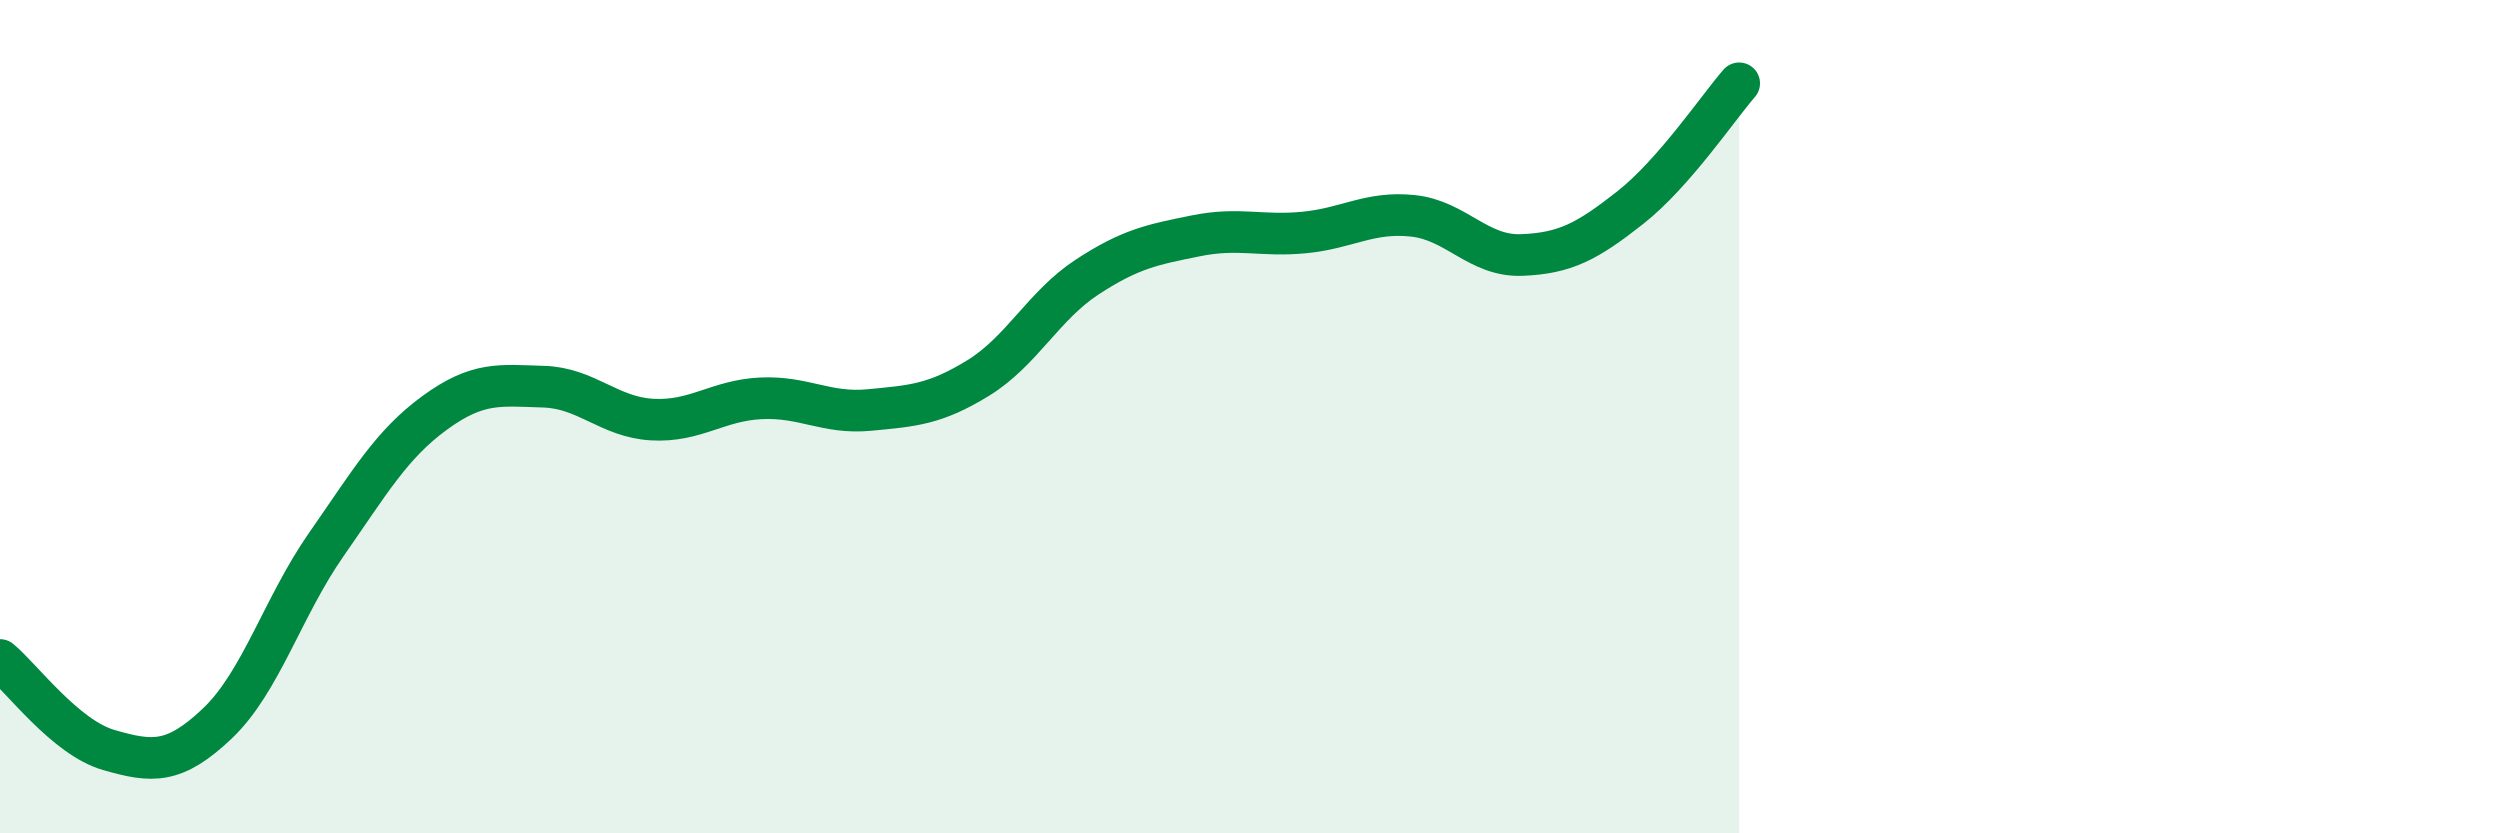
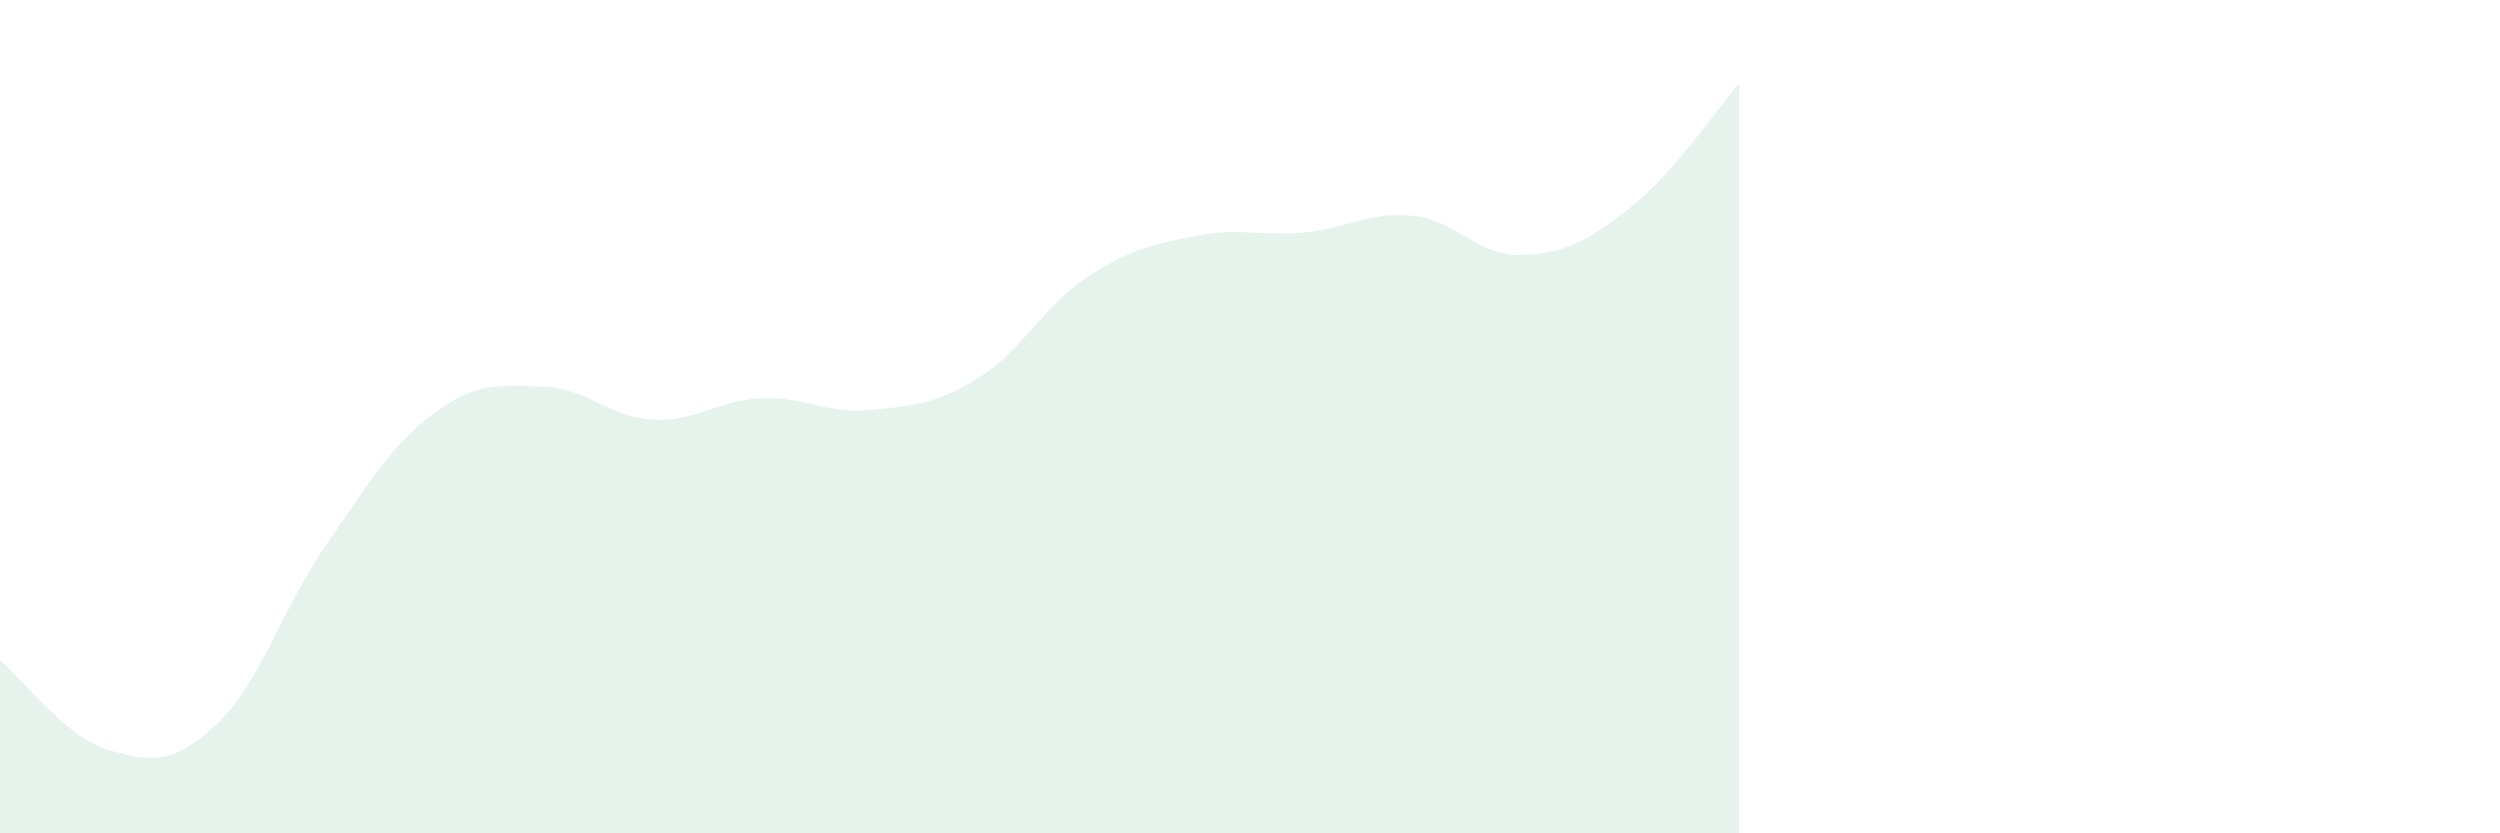
<svg xmlns="http://www.w3.org/2000/svg" width="60" height="20" viewBox="0 0 60 20">
  <path d="M 0,15.84 C 0.52,16.27 1.57,17.7 2.61,18 C 3.65,18.3 4.18,18.35 5.22,17.36 C 6.26,16.37 6.79,14.56 7.83,13.07 C 8.87,11.58 9.39,10.67 10.43,9.91 C 11.47,9.15 12,9.25 13.04,9.28 C 14.08,9.31 14.61,10.01 15.65,10.07 C 16.69,10.13 17.22,9.61 18.26,9.56 C 19.3,9.51 19.83,9.94 20.87,9.84 C 21.91,9.74 22.44,9.71 23.48,9.07 C 24.52,8.43 25.05,7.33 26.09,6.65 C 27.13,5.97 27.66,5.87 28.7,5.66 C 29.74,5.45 30.26,5.68 31.3,5.58 C 32.34,5.48 32.87,5.07 33.91,5.18 C 34.95,5.29 35.48,6.16 36.52,6.12 C 37.56,6.08 38.09,5.8 39.13,4.98 C 40.17,4.16 41.22,2.6 41.74,2L41.74 20L0 20Z" fill="#008740" opacity="0.1" stroke-linecap="round" stroke-linejoin="round" />
-   <path d="M 0,15.84 C 0.52,16.27 1.57,17.7 2.61,18 C 3.65,18.3 4.18,18.35 5.22,17.36 C 6.26,16.37 6.79,14.56 7.83,13.07 C 8.87,11.58 9.39,10.67 10.43,9.91 C 11.47,9.15 12,9.25 13.04,9.28 C 14.08,9.31 14.61,10.01 15.65,10.07 C 16.69,10.13 17.22,9.61 18.26,9.56 C 19.3,9.51 19.83,9.94 20.87,9.84 C 21.91,9.74 22.44,9.71 23.48,9.07 C 24.52,8.43 25.05,7.33 26.09,6.65 C 27.13,5.97 27.66,5.87 28.7,5.66 C 29.74,5.45 30.26,5.68 31.3,5.58 C 32.34,5.48 32.87,5.07 33.91,5.18 C 34.95,5.29 35.48,6.16 36.52,6.12 C 37.56,6.08 38.09,5.8 39.13,4.98 C 40.17,4.16 41.22,2.6 41.74,2" stroke="#008740" stroke-width="1" fill="none" stroke-linecap="round" stroke-linejoin="round" />
</svg>